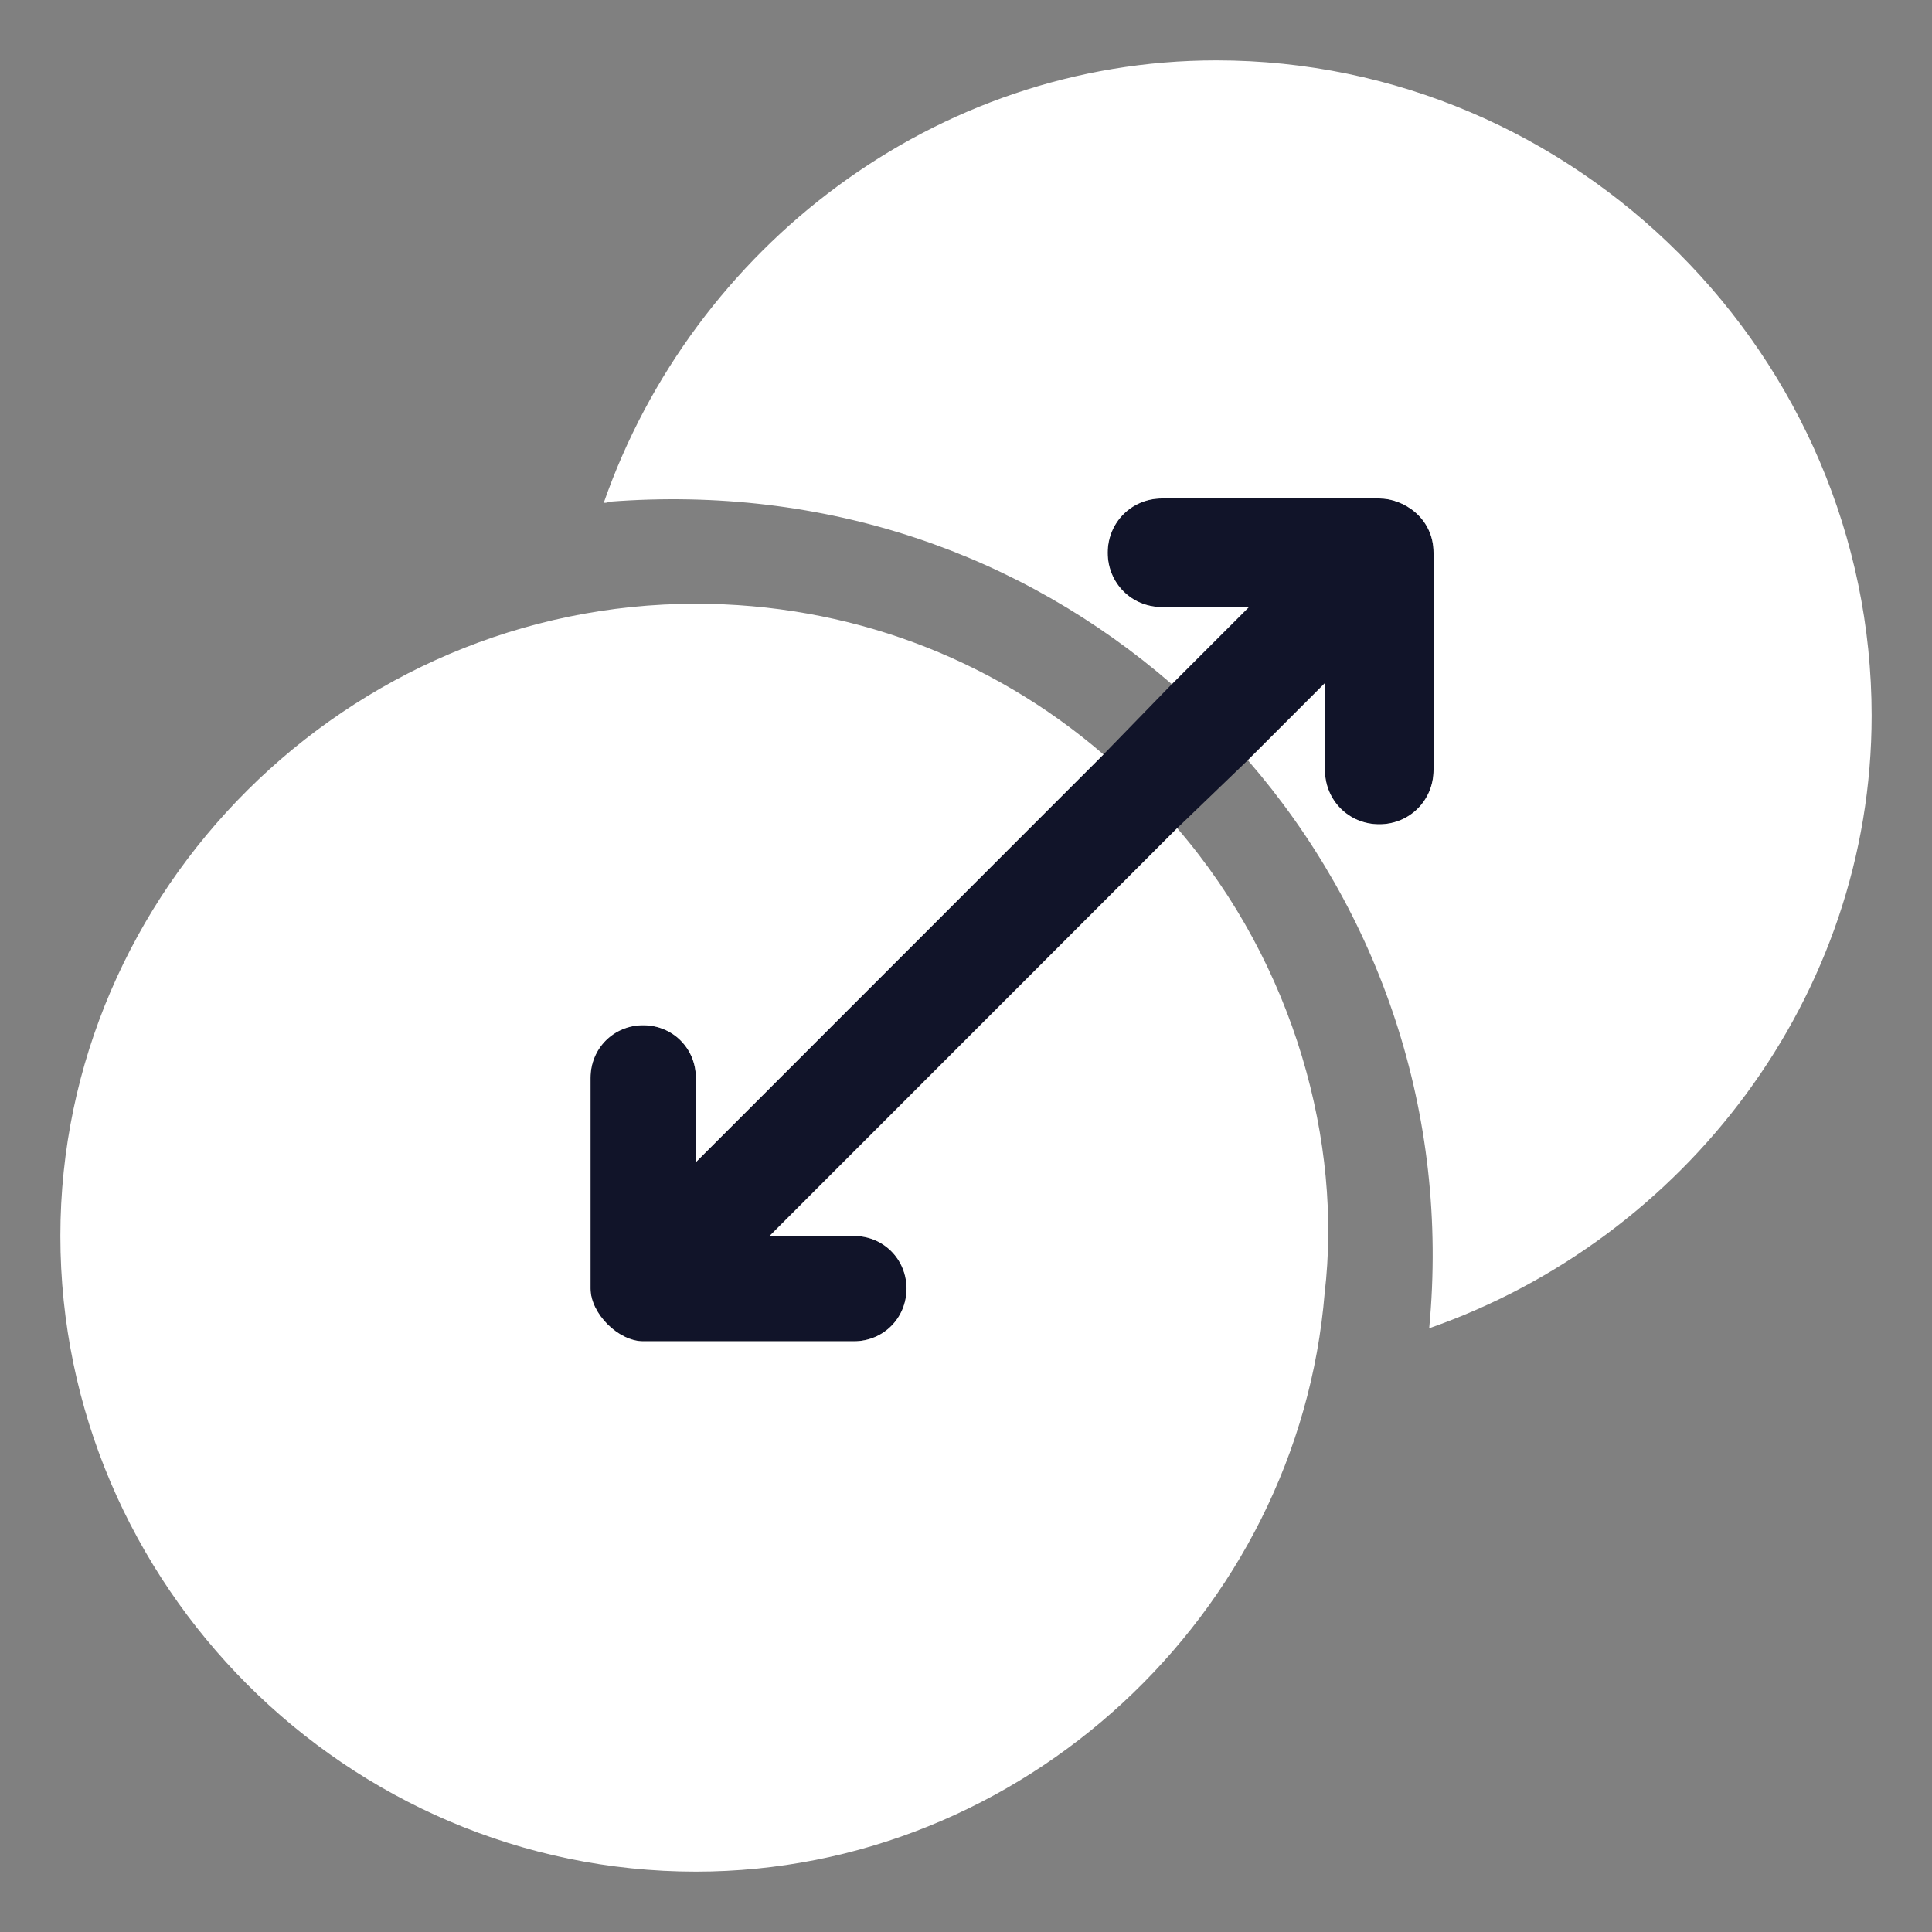
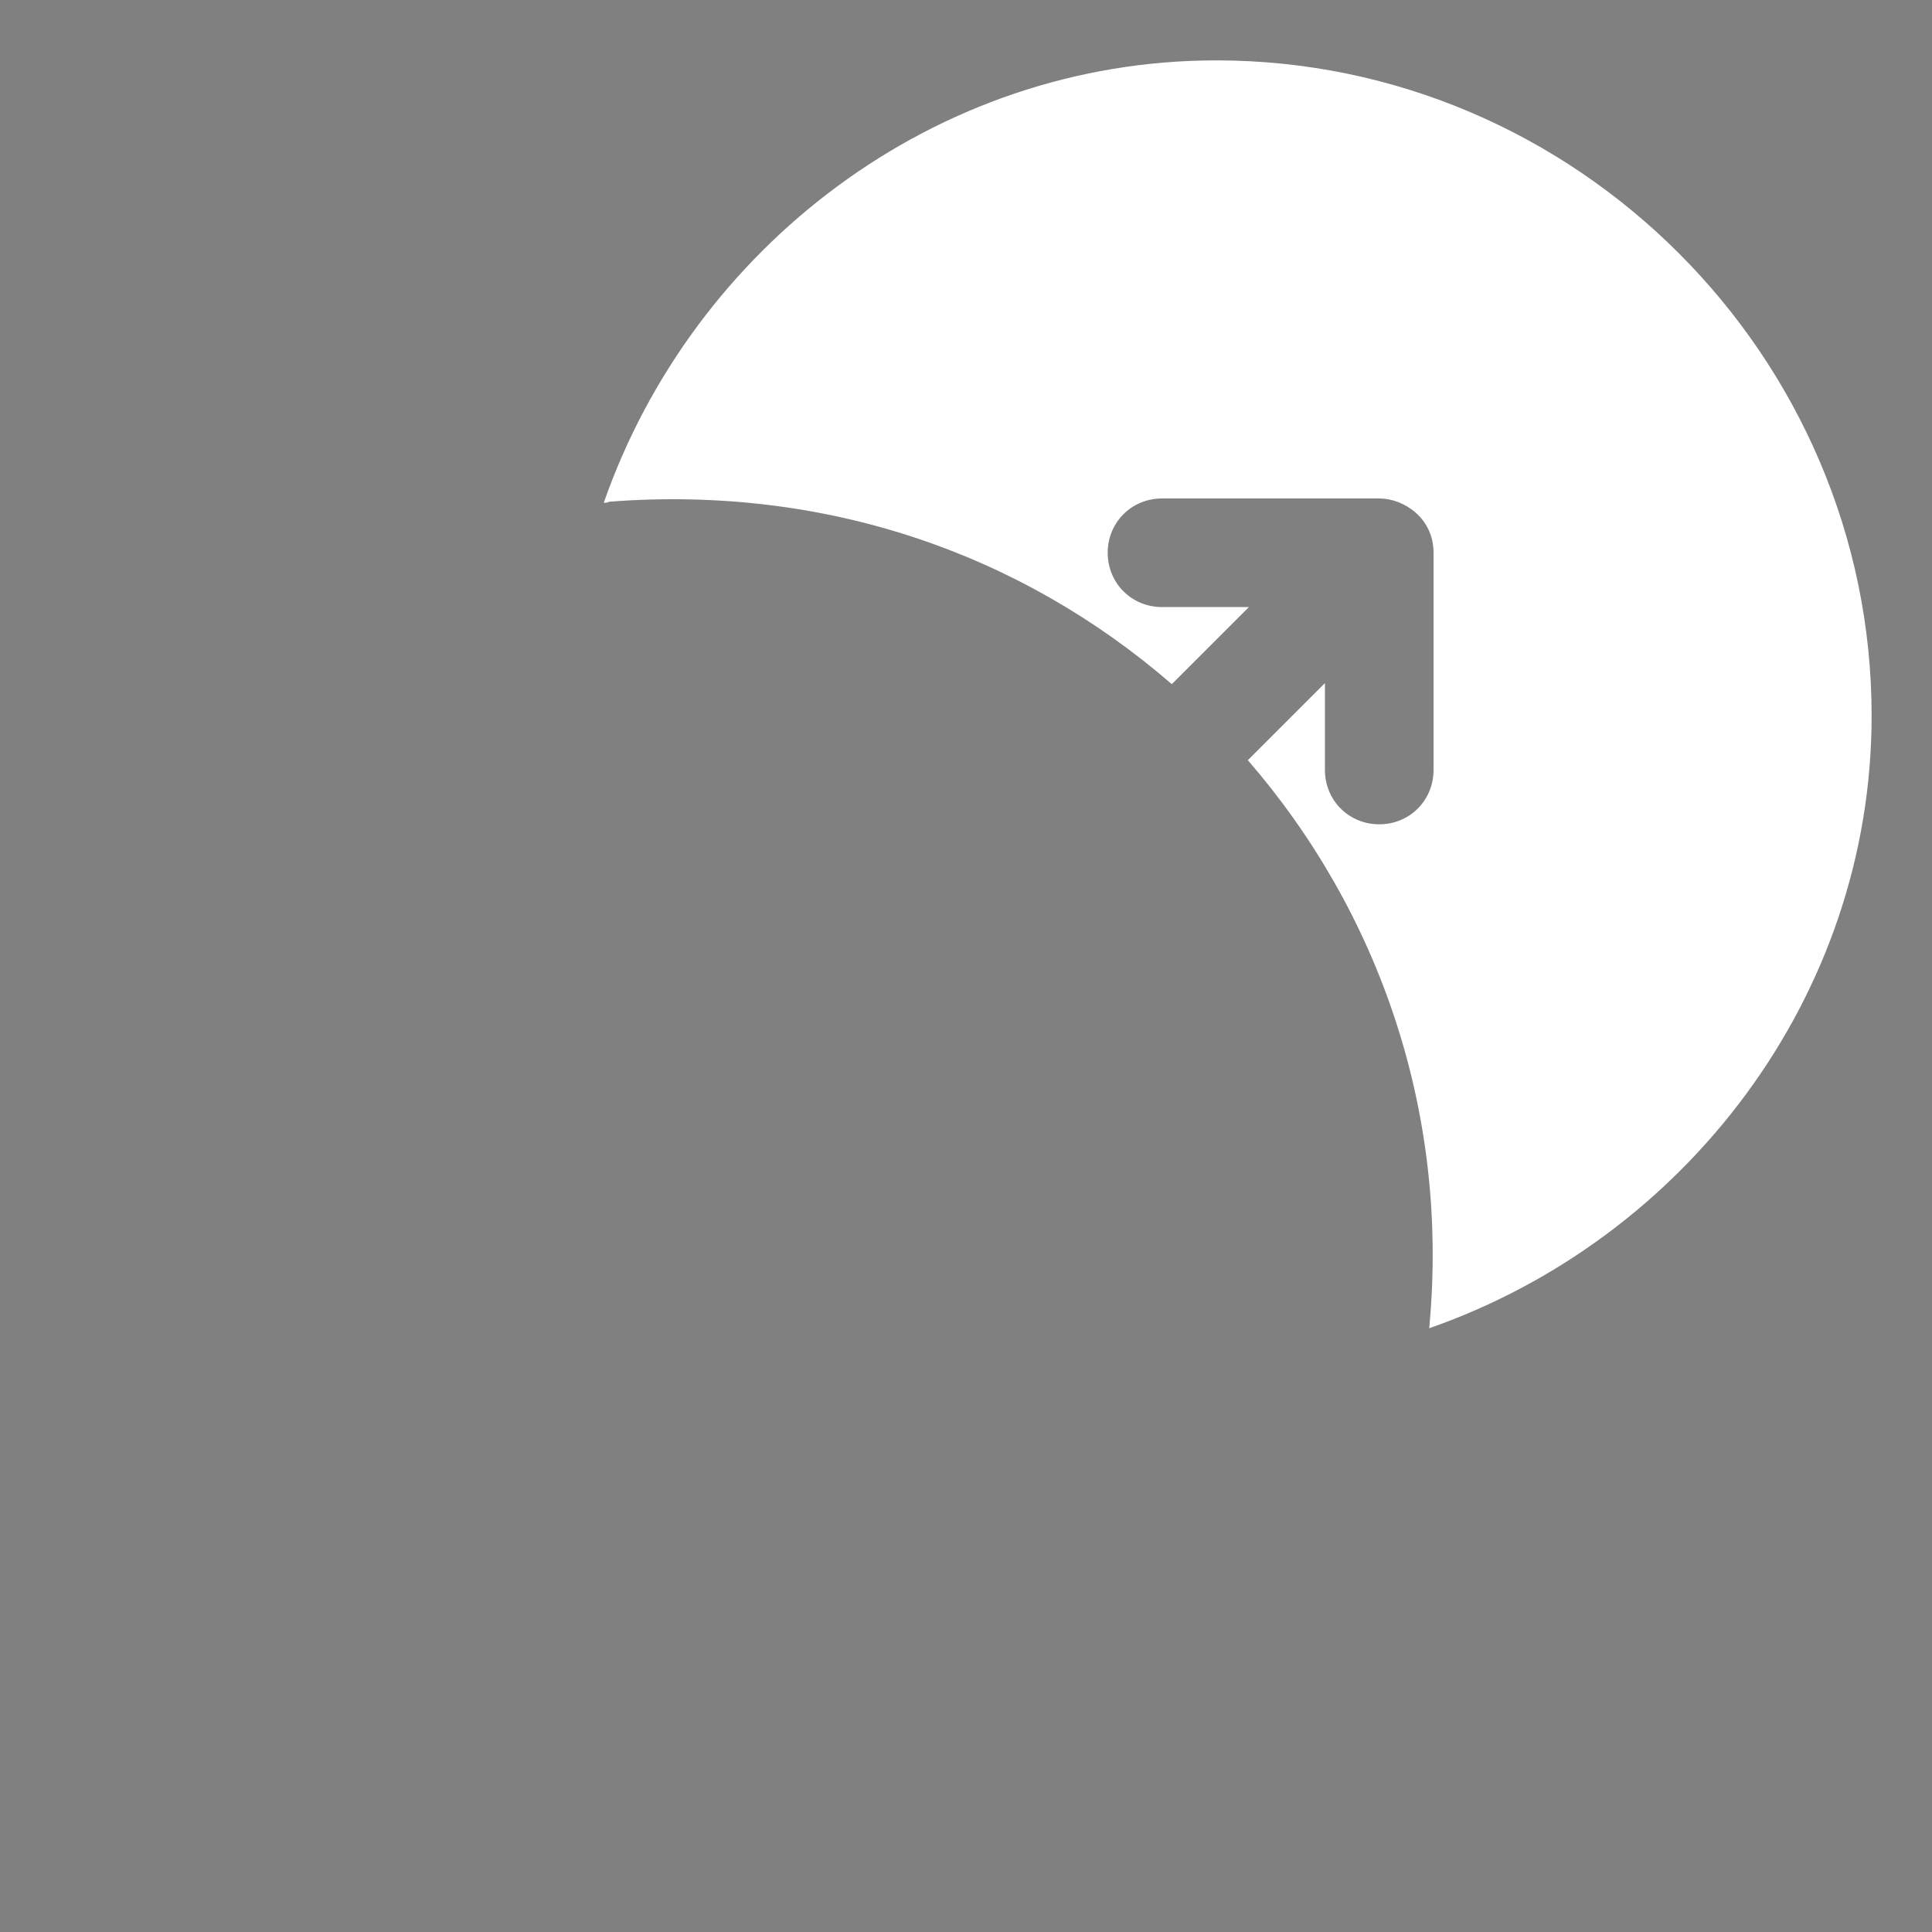
<svg xmlns="http://www.w3.org/2000/svg" width="32" height="32" viewBox="0 0 32 32" fill="none">
  <rect x="0" y="0" width="32" height="32" fill="#808080" stroke="none" />
-   <path d="M20.668 12.591L21.945 11.314V12.753C21.945 13.257 22.341 13.653 22.845 13.653C23.348 13.653 23.744 13.257 23.744 12.753V9.155C23.744 8.578 23.248 8.256 22.845 8.256H19.247C18.743 8.256 18.347 8.652 18.347 9.155C18.347 9.659 18.743 10.055 19.247 10.055H20.686L19.409 11.332L18.277 12.496L11.526 19.249V17.853C11.526 17.364 11.142 16.981 10.653 16.981C10.165 16.981 9.781 17.364 9.781 17.853V21.343C9.781 21.757 10.242 22.216 10.653 22.216H14.143C14.631 22.216 15.015 21.832 15.015 21.343C15.015 20.855 14.631 20.471 14.143 20.471H12.747L19.498 13.717L20.668 12.591Z" fill="#111429" />
  <path d="M20.146 1C15.487 1 11.475 4.1 10 8.328C10.036 8.328 10.054 8.328 10.09 8.31C13.681 8.033 16.913 9.171 19.409 11.332L20.686 10.055H19.247C18.743 10.055 18.347 9.659 18.347 9.155C18.347 8.652 18.743 8.256 19.247 8.256H22.845C23.248 8.256 23.744 8.578 23.744 9.155V12.753C23.744 13.257 23.348 13.653 22.845 13.653C22.341 13.653 21.945 13.257 21.945 12.753V11.314L20.668 12.591C22.843 15.102 24.011 18.431 23.672 22C27.9 20.525 31 16.513 31 11.854C31 5.899 26.101 1 20.146 1Z" fill="white" />
-   <path d="M18.277 12.496C16.393 10.873 14.021 10 11.526 10C5.757 10 1 14.743 1 20.471C1 26.247 5.751 31 11.526 31C16.934 31 21.505 26.736 21.941 21.413C22.231 18.952 21.462 15.998 19.498 13.717L12.747 20.471H14.143C14.631 20.471 15.015 20.855 15.015 21.343C15.015 21.832 14.631 22.216 14.143 22.216H10.653C10.242 22.216 9.781 21.757 9.781 21.343V17.853C9.781 17.364 10.165 16.981 10.653 16.981C11.142 16.981 11.526 17.364 11.526 17.853V19.249L18.277 12.496Z" fill="white" />
</svg>